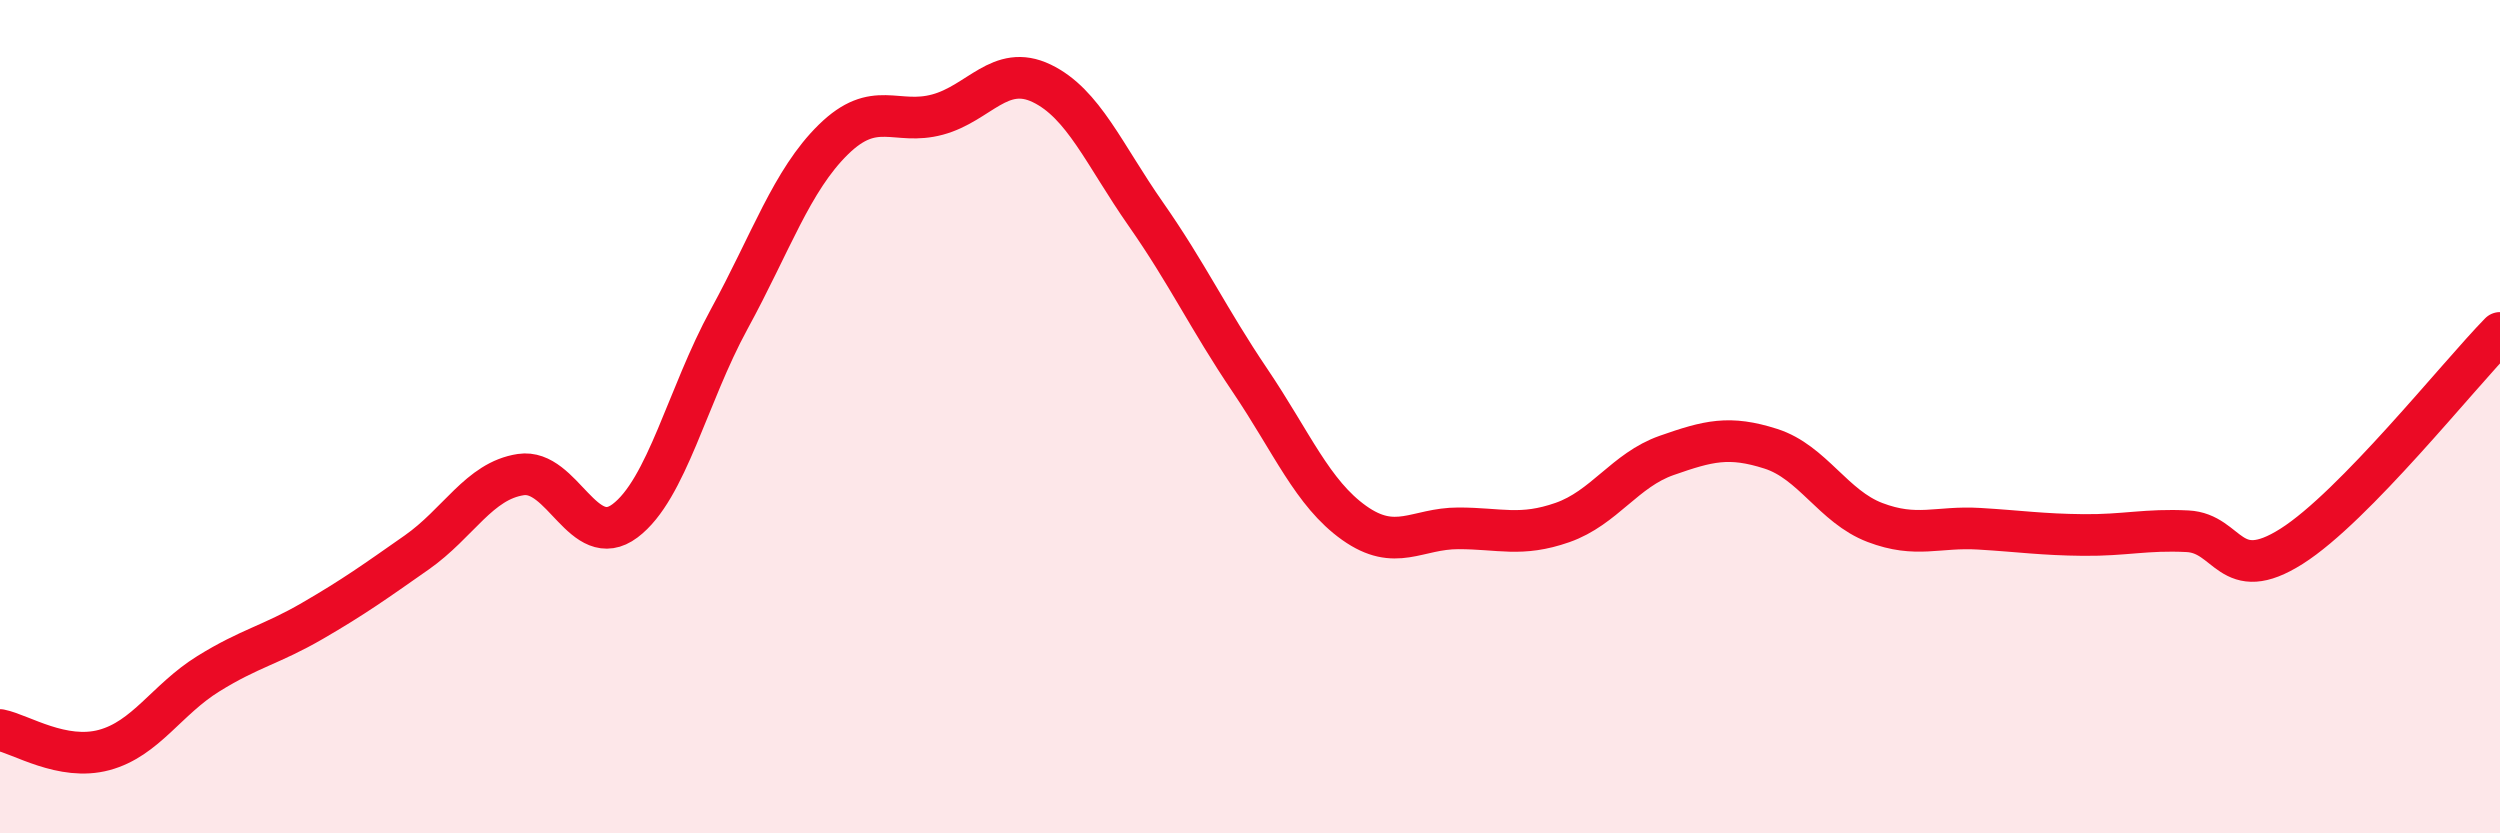
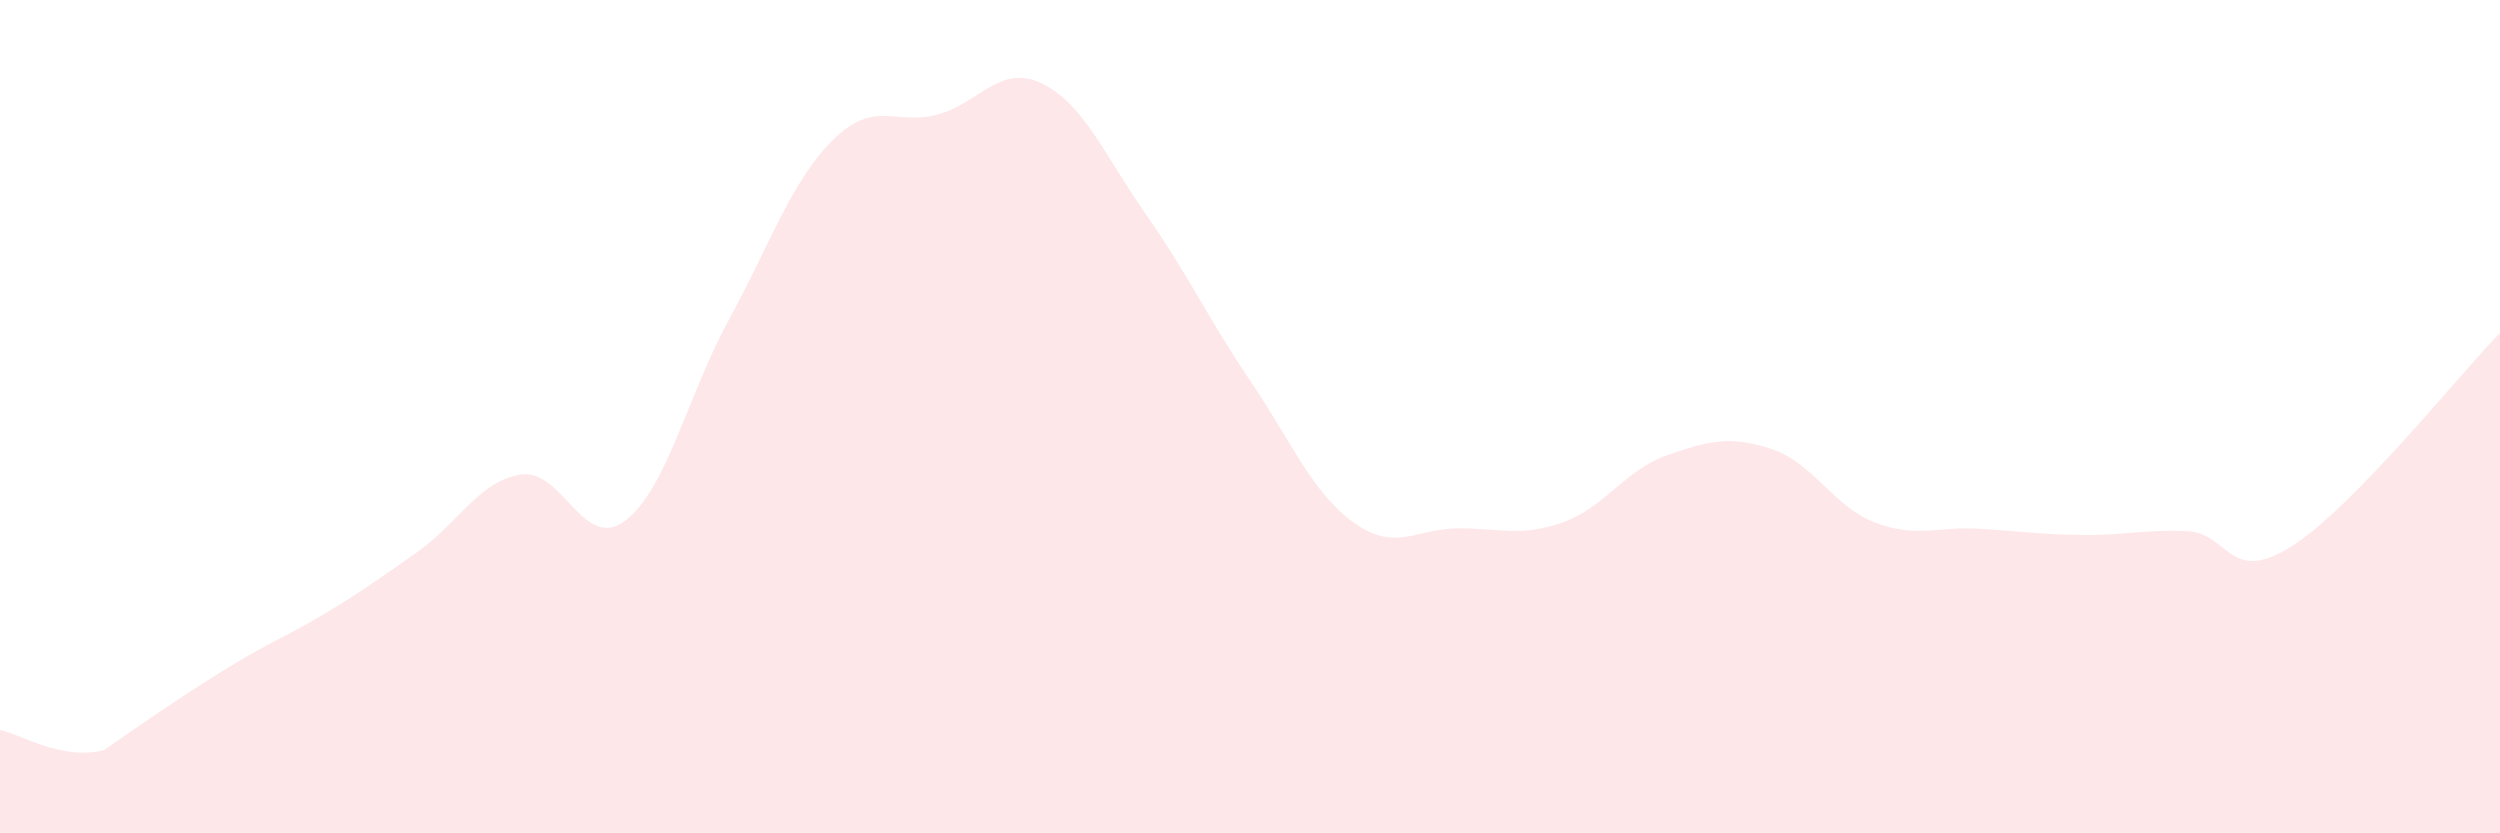
<svg xmlns="http://www.w3.org/2000/svg" width="60" height="20" viewBox="0 0 60 20">
-   <path d="M 0,17.52 C 0.5,17.62 1.5,18.27 2.5,18 C 3.5,17.73 4,16.79 5,16.17 C 6,15.55 6.5,15.48 7.5,14.9 C 8.5,14.32 9,13.96 10,13.26 C 11,12.56 11.5,11.54 12.5,11.39 C 13.5,11.24 14,13.25 15,12.5 C 16,11.75 16.5,9.49 17.5,7.66 C 18.5,5.83 19,4.33 20,3.35 C 21,2.37 21.5,3.02 22.5,2.75 C 23.5,2.48 24,1.52 25,2 C 26,2.48 26.5,3.71 27.5,5.14 C 28.5,6.57 29,7.65 30,9.13 C 31,10.61 31.5,11.84 32.5,12.55 C 33.5,13.26 34,12.68 35,12.68 C 36,12.68 36.5,12.89 37.5,12.54 C 38.5,12.19 39,11.28 40,10.93 C 41,10.58 41.5,10.45 42.5,10.77 C 43.5,11.09 44,12.16 45,12.54 C 46,12.92 46.5,12.63 47.5,12.69 C 48.5,12.75 49,12.83 50,12.84 C 51,12.85 51.5,12.7 52.5,12.75 C 53.5,12.8 53.5,14.06 55,13.11 C 56.5,12.16 59,9.01 60,7.99L60 20L0 20Z" fill="#EB0A25" opacity="0.1" stroke-linecap="round" stroke-linejoin="round" />
-   <path d="M 0,17.52 C 0.5,17.62 1.5,18.27 2.5,18 C 3.5,17.73 4,16.79 5,16.17 C 6,15.55 6.5,15.48 7.5,14.9 C 8.5,14.32 9,13.96 10,13.26 C 11,12.56 11.5,11.54 12.5,11.39 C 13.5,11.24 14,13.25 15,12.5 C 16,11.75 16.5,9.49 17.5,7.66 C 18.5,5.83 19,4.33 20,3.35 C 21,2.37 21.5,3.02 22.5,2.75 C 23.5,2.48 24,1.52 25,2 C 26,2.48 26.5,3.71 27.5,5.14 C 28.5,6.57 29,7.65 30,9.13 C 31,10.61 31.5,11.84 32.5,12.55 C 33.5,13.26 34,12.68 35,12.68 C 36,12.68 36.5,12.89 37.5,12.54 C 38.5,12.19 39,11.28 40,10.93 C 41,10.58 41.5,10.45 42.5,10.77 C 43.5,11.09 44,12.16 45,12.54 C 46,12.92 46.5,12.63 47.5,12.69 C 48.5,12.75 49,12.83 50,12.84 C 51,12.85 51.5,12.7 52.5,12.75 C 53.5,12.8 53.5,14.06 55,13.11 C 56.5,12.16 59,9.01 60,7.99" stroke="#EB0A25" stroke-width="1" fill="none" stroke-linecap="round" stroke-linejoin="round" />
+   <path d="M 0,17.52 C 0.5,17.62 1.5,18.27 2.5,18 C 6,15.55 6.5,15.48 7.5,14.9 C 8.5,14.32 9,13.96 10,13.26 C 11,12.56 11.5,11.54 12.5,11.39 C 13.5,11.24 14,13.25 15,12.5 C 16,11.75 16.5,9.49 17.5,7.66 C 18.5,5.83 19,4.33 20,3.35 C 21,2.37 21.5,3.02 22.5,2.75 C 23.5,2.48 24,1.52 25,2 C 26,2.48 26.5,3.71 27.5,5.14 C 28.5,6.57 29,7.65 30,9.13 C 31,10.61 31.5,11.84 32.5,12.55 C 33.5,13.26 34,12.68 35,12.68 C 36,12.68 36.5,12.89 37.5,12.54 C 38.5,12.19 39,11.28 40,10.93 C 41,10.58 41.5,10.45 42.5,10.77 C 43.5,11.09 44,12.16 45,12.54 C 46,12.92 46.5,12.63 47.5,12.69 C 48.5,12.75 49,12.83 50,12.84 C 51,12.85 51.5,12.7 52.5,12.75 C 53.5,12.8 53.5,14.06 55,13.11 C 56.5,12.16 59,9.01 60,7.99L60 20L0 20Z" fill="#EB0A25" opacity="0.1" stroke-linecap="round" stroke-linejoin="round" />
</svg>